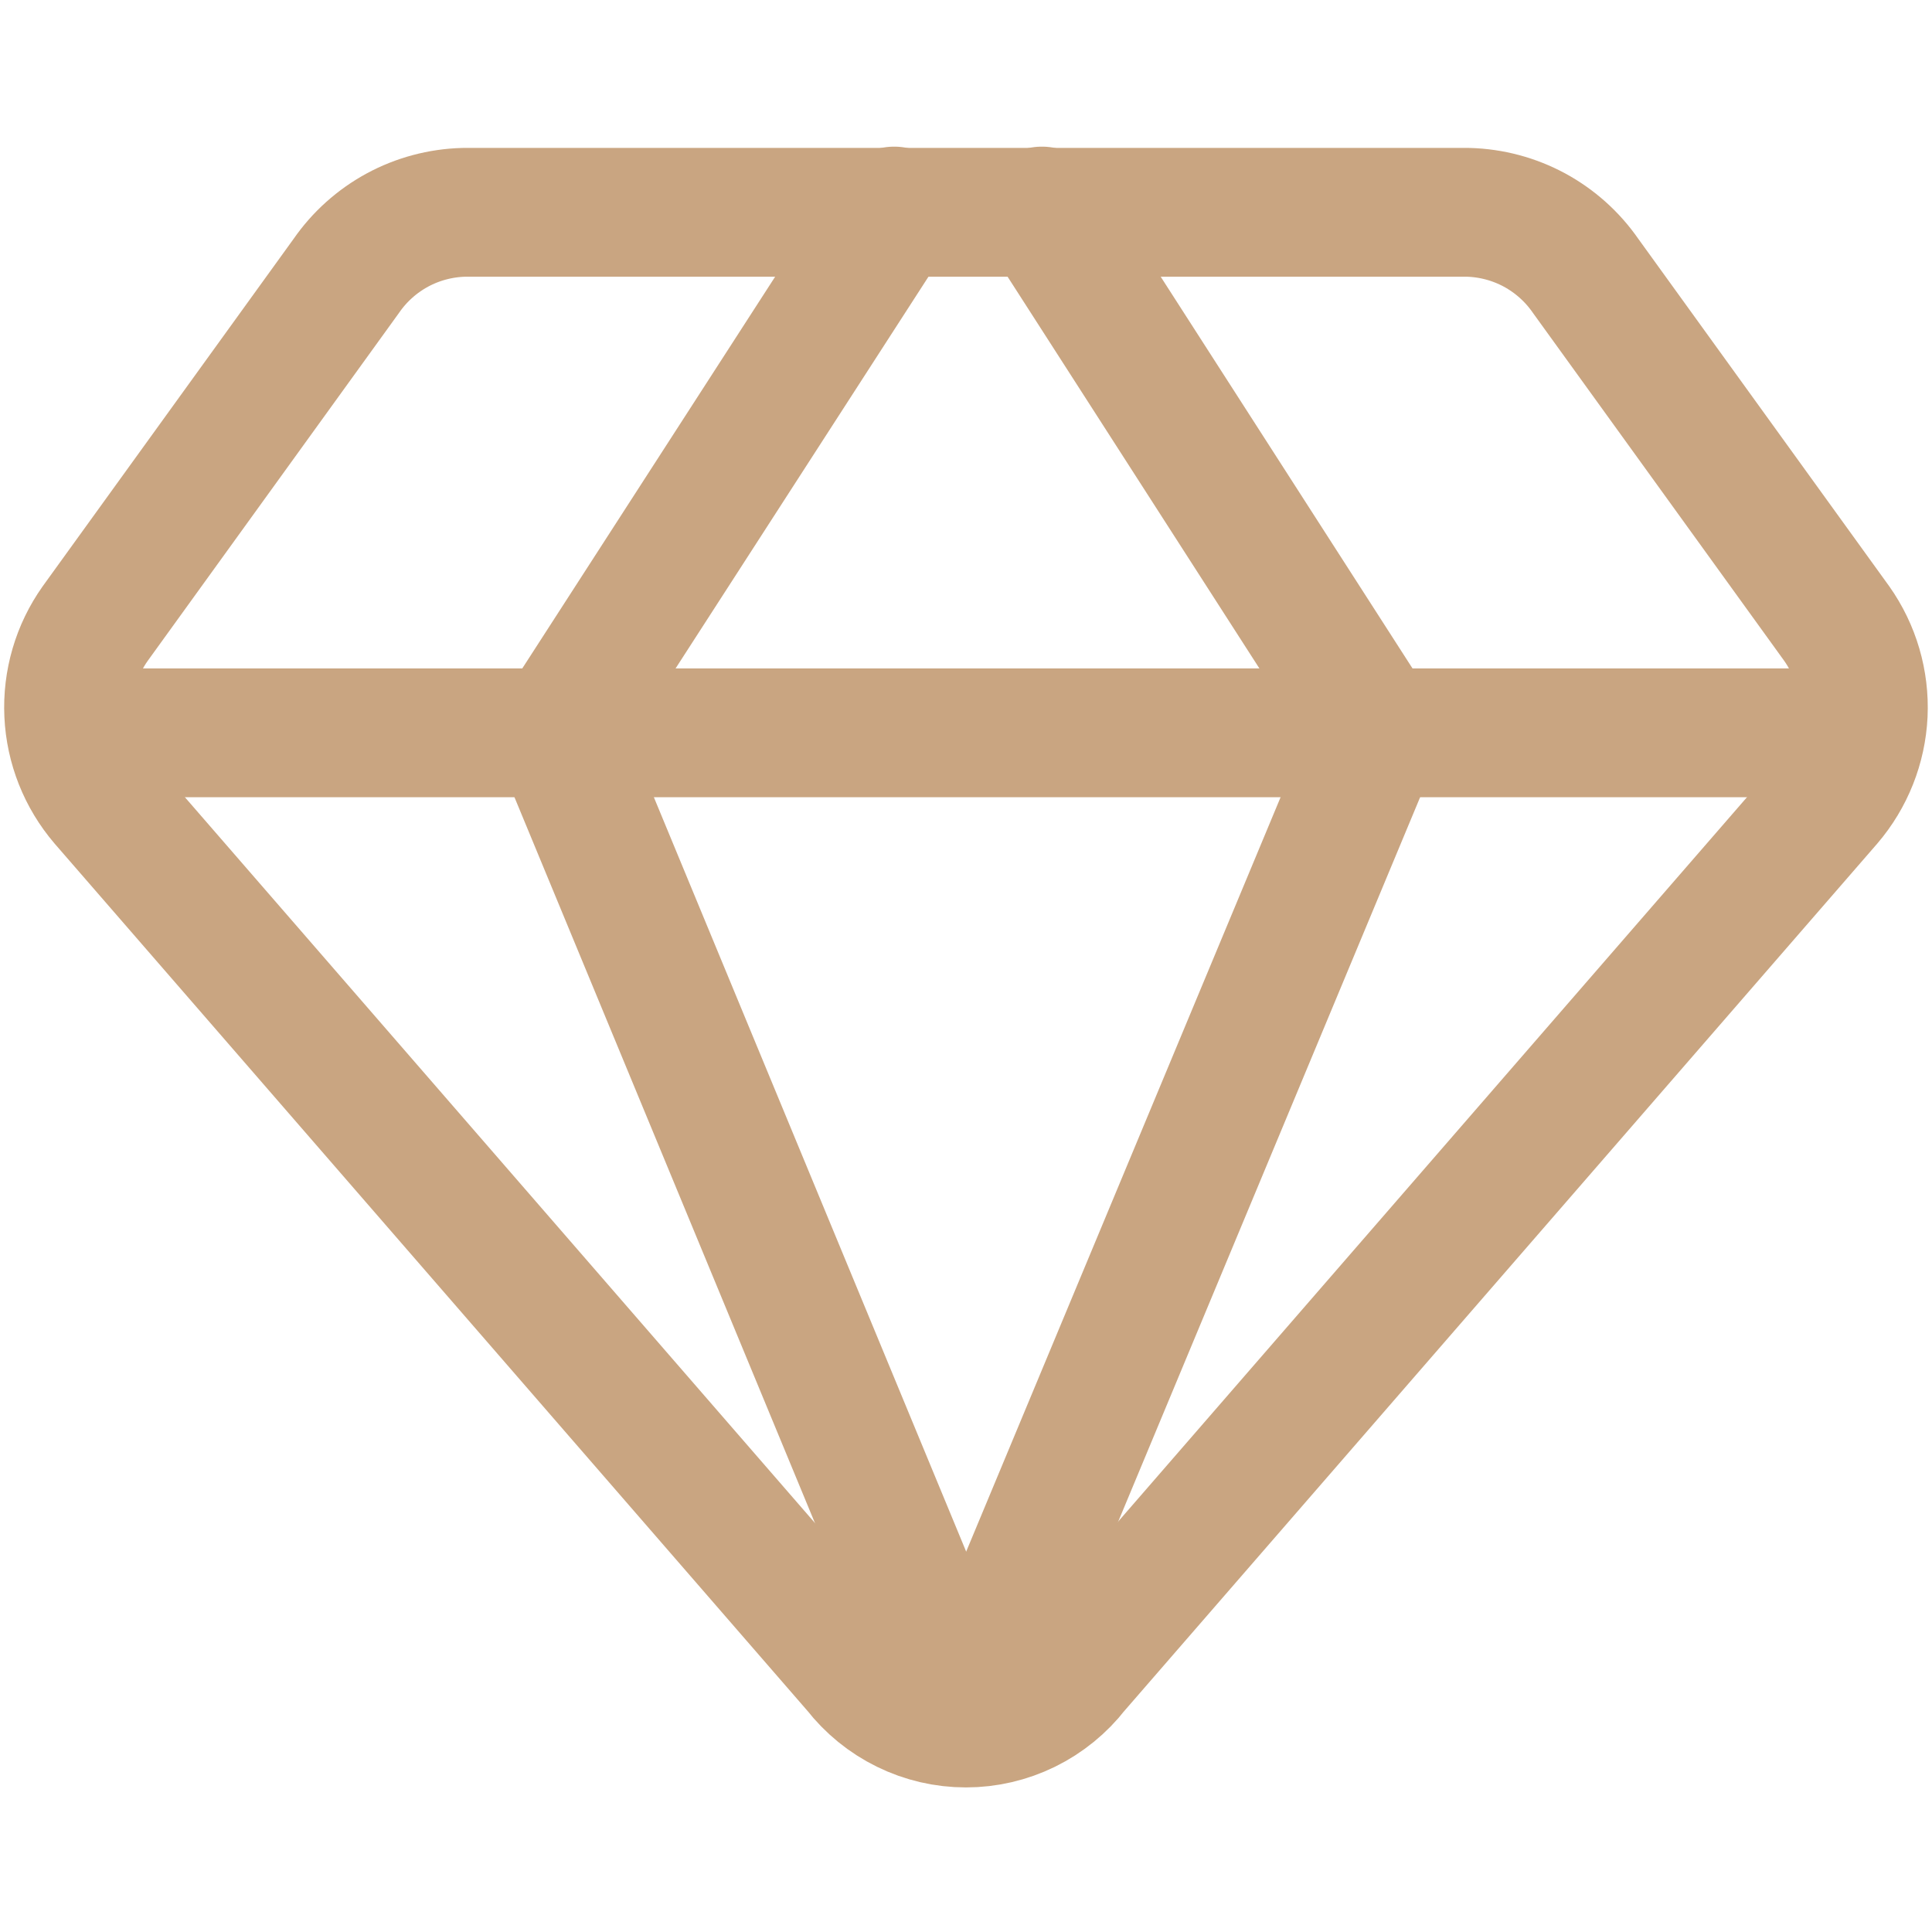
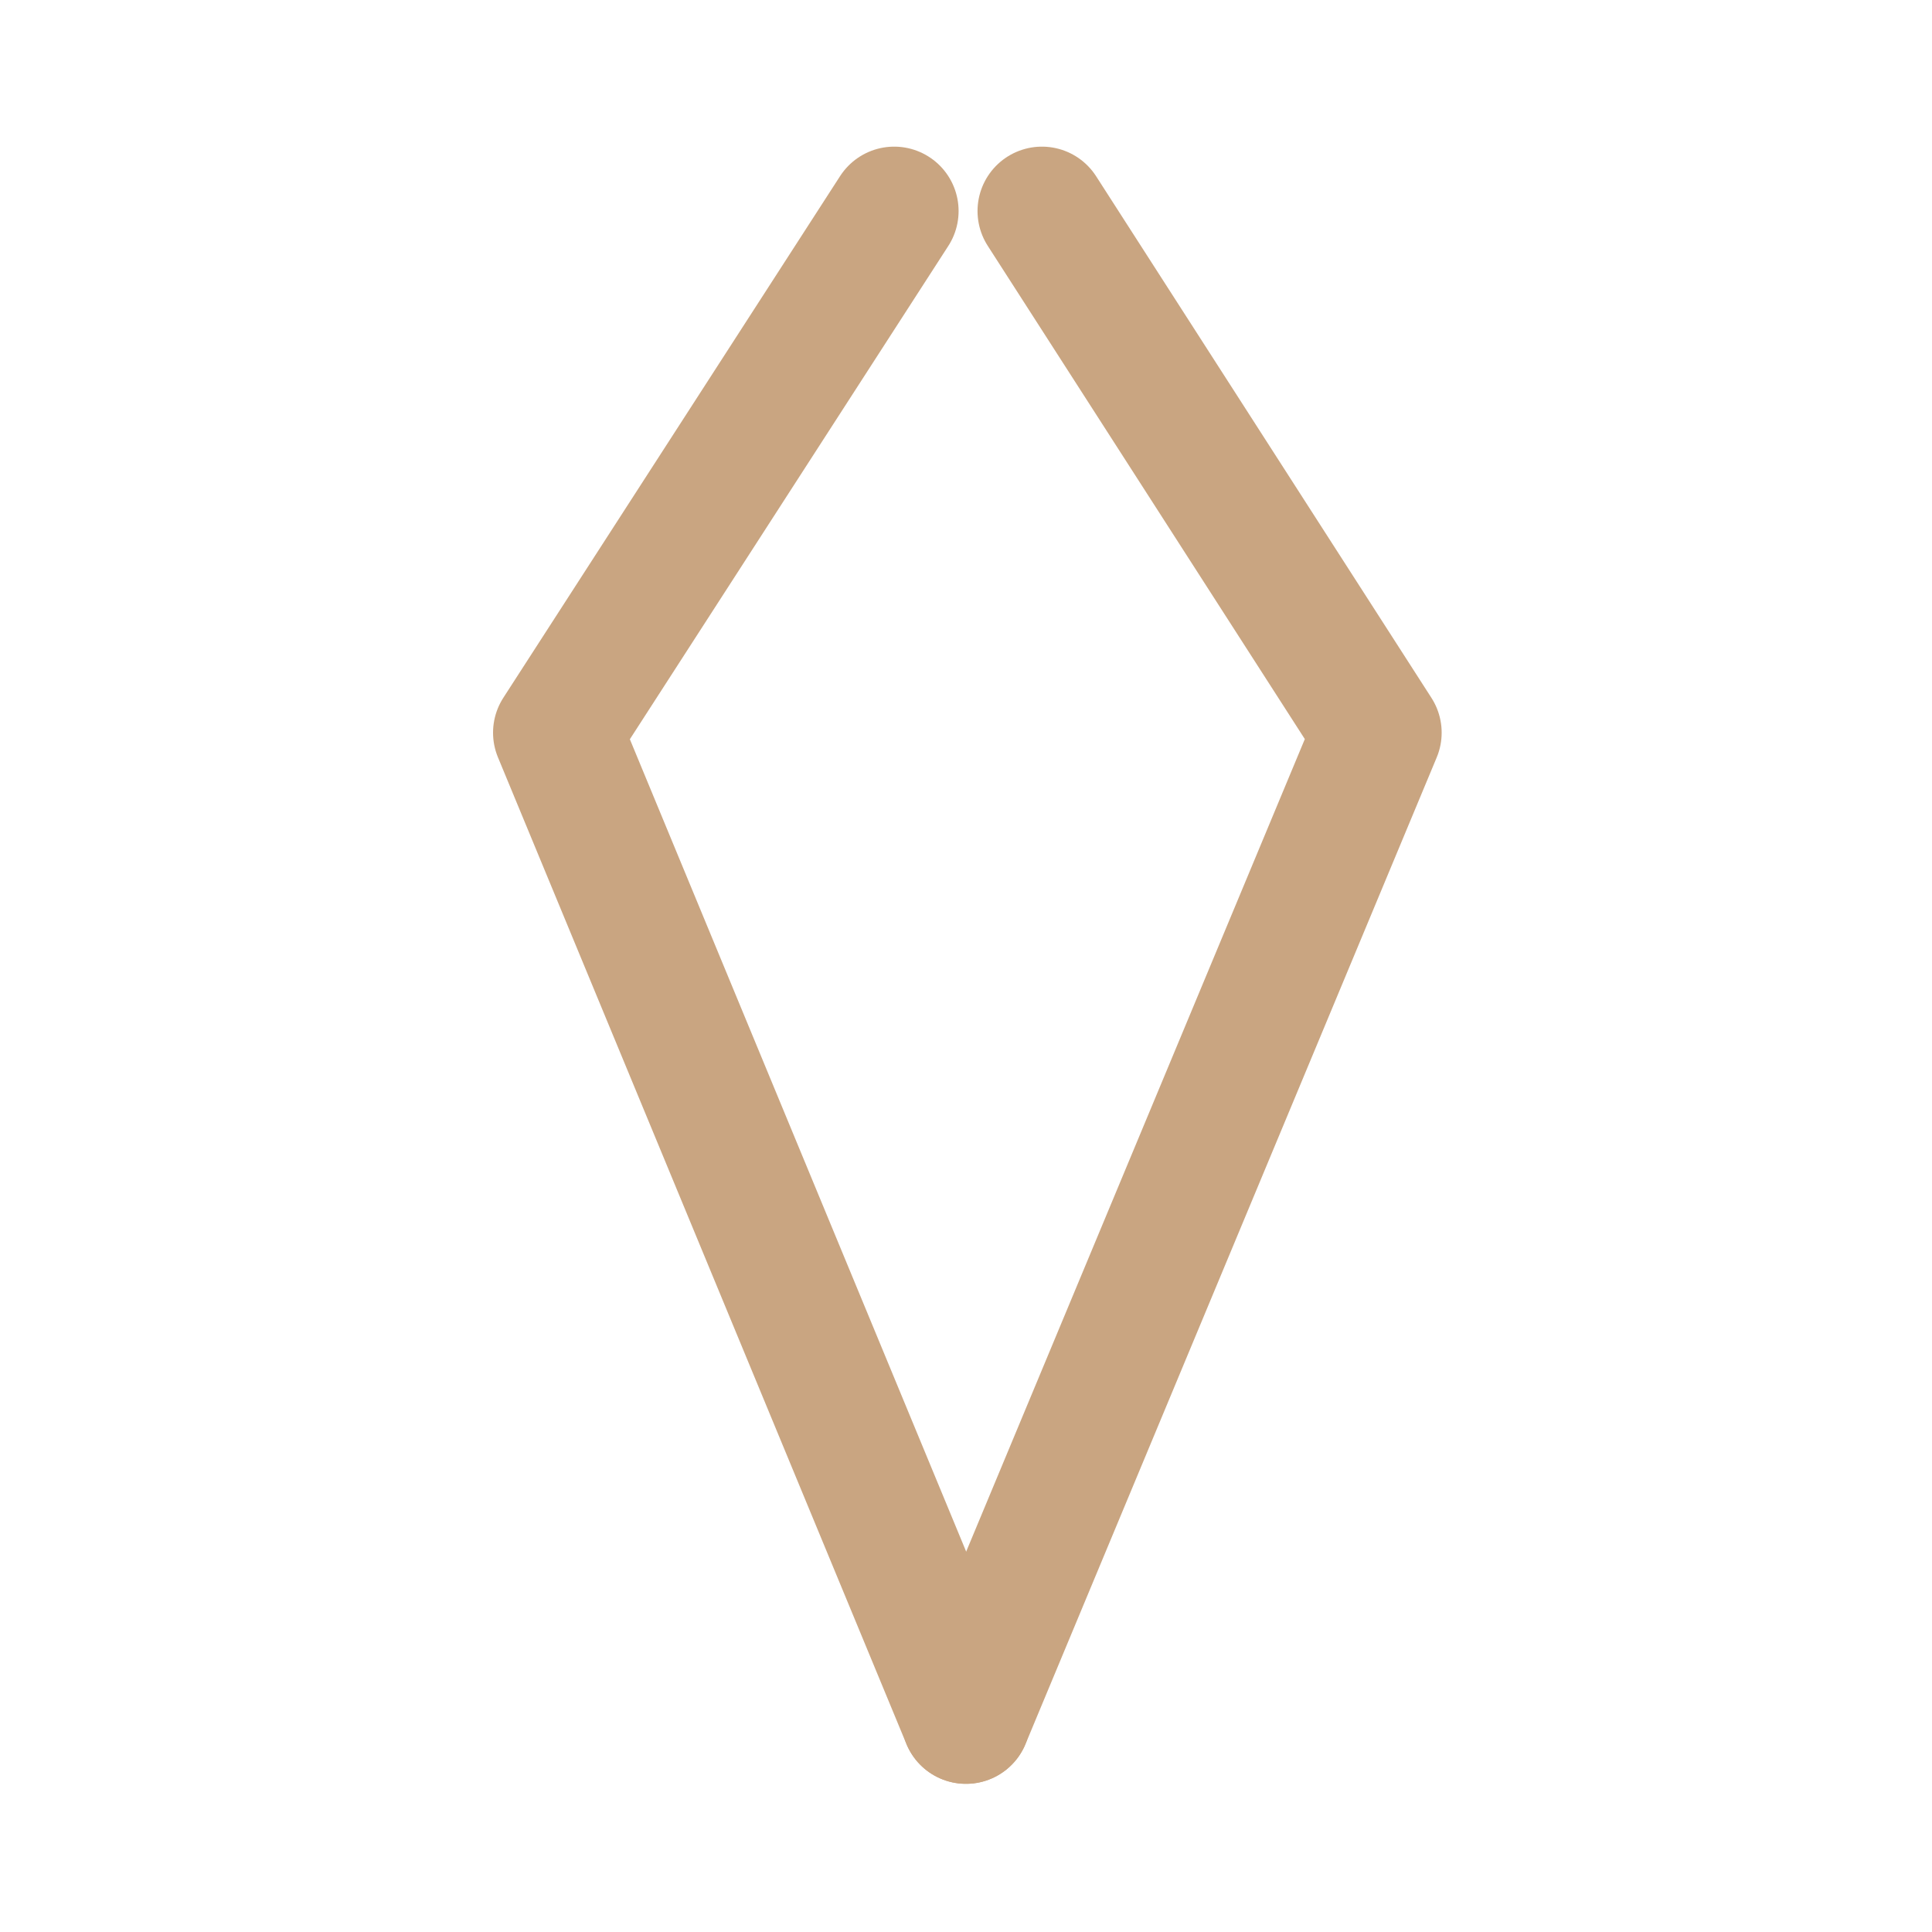
<svg xmlns="http://www.w3.org/2000/svg" width="30" height="30" viewBox="0 0 30 30" fill="none">
-   <path d="M22.799 3.297H7.199C6.84 3.307 6.487 3.401 6.171 3.572C5.854 3.744 5.583 3.987 5.378 4.283L1.478 9.683C1.188 10.092 1.044 10.586 1.067 11.087C1.09 11.588 1.28 12.066 1.606 12.447L13.306 25.925C13.507 26.183 13.763 26.392 14.057 26.536C14.35 26.68 14.672 26.755 14.999 26.755C15.326 26.755 15.648 26.68 15.942 26.536C16.235 26.392 16.492 26.183 16.692 25.925L28.392 12.447C28.718 12.066 28.908 11.588 28.932 11.087C28.955 10.586 28.81 10.092 28.521 9.683L24.621 4.283C24.416 3.987 24.144 3.744 23.828 3.572C23.511 3.401 23.159 3.307 22.799 3.297V3.297Z" stroke="#C9A581" stroke-width="2" stroke-linecap="round" stroke-linejoin="round" />
  <path d="M13.885 3.277L8.656 11.377L14.999 26.699" stroke="#C9A581" stroke-width="2" stroke-linecap="round" stroke-linejoin="round" />
  <path d="M16.179 3.277L21.386 11.377L15 26.699" stroke="#C9A581" stroke-width="2" stroke-linecap="round" stroke-linejoin="round" />
-   <path d="M1.113 11.379H28.885" stroke="#C9A581" stroke-width="2" stroke-linecap="round" stroke-linejoin="round" />
</svg>